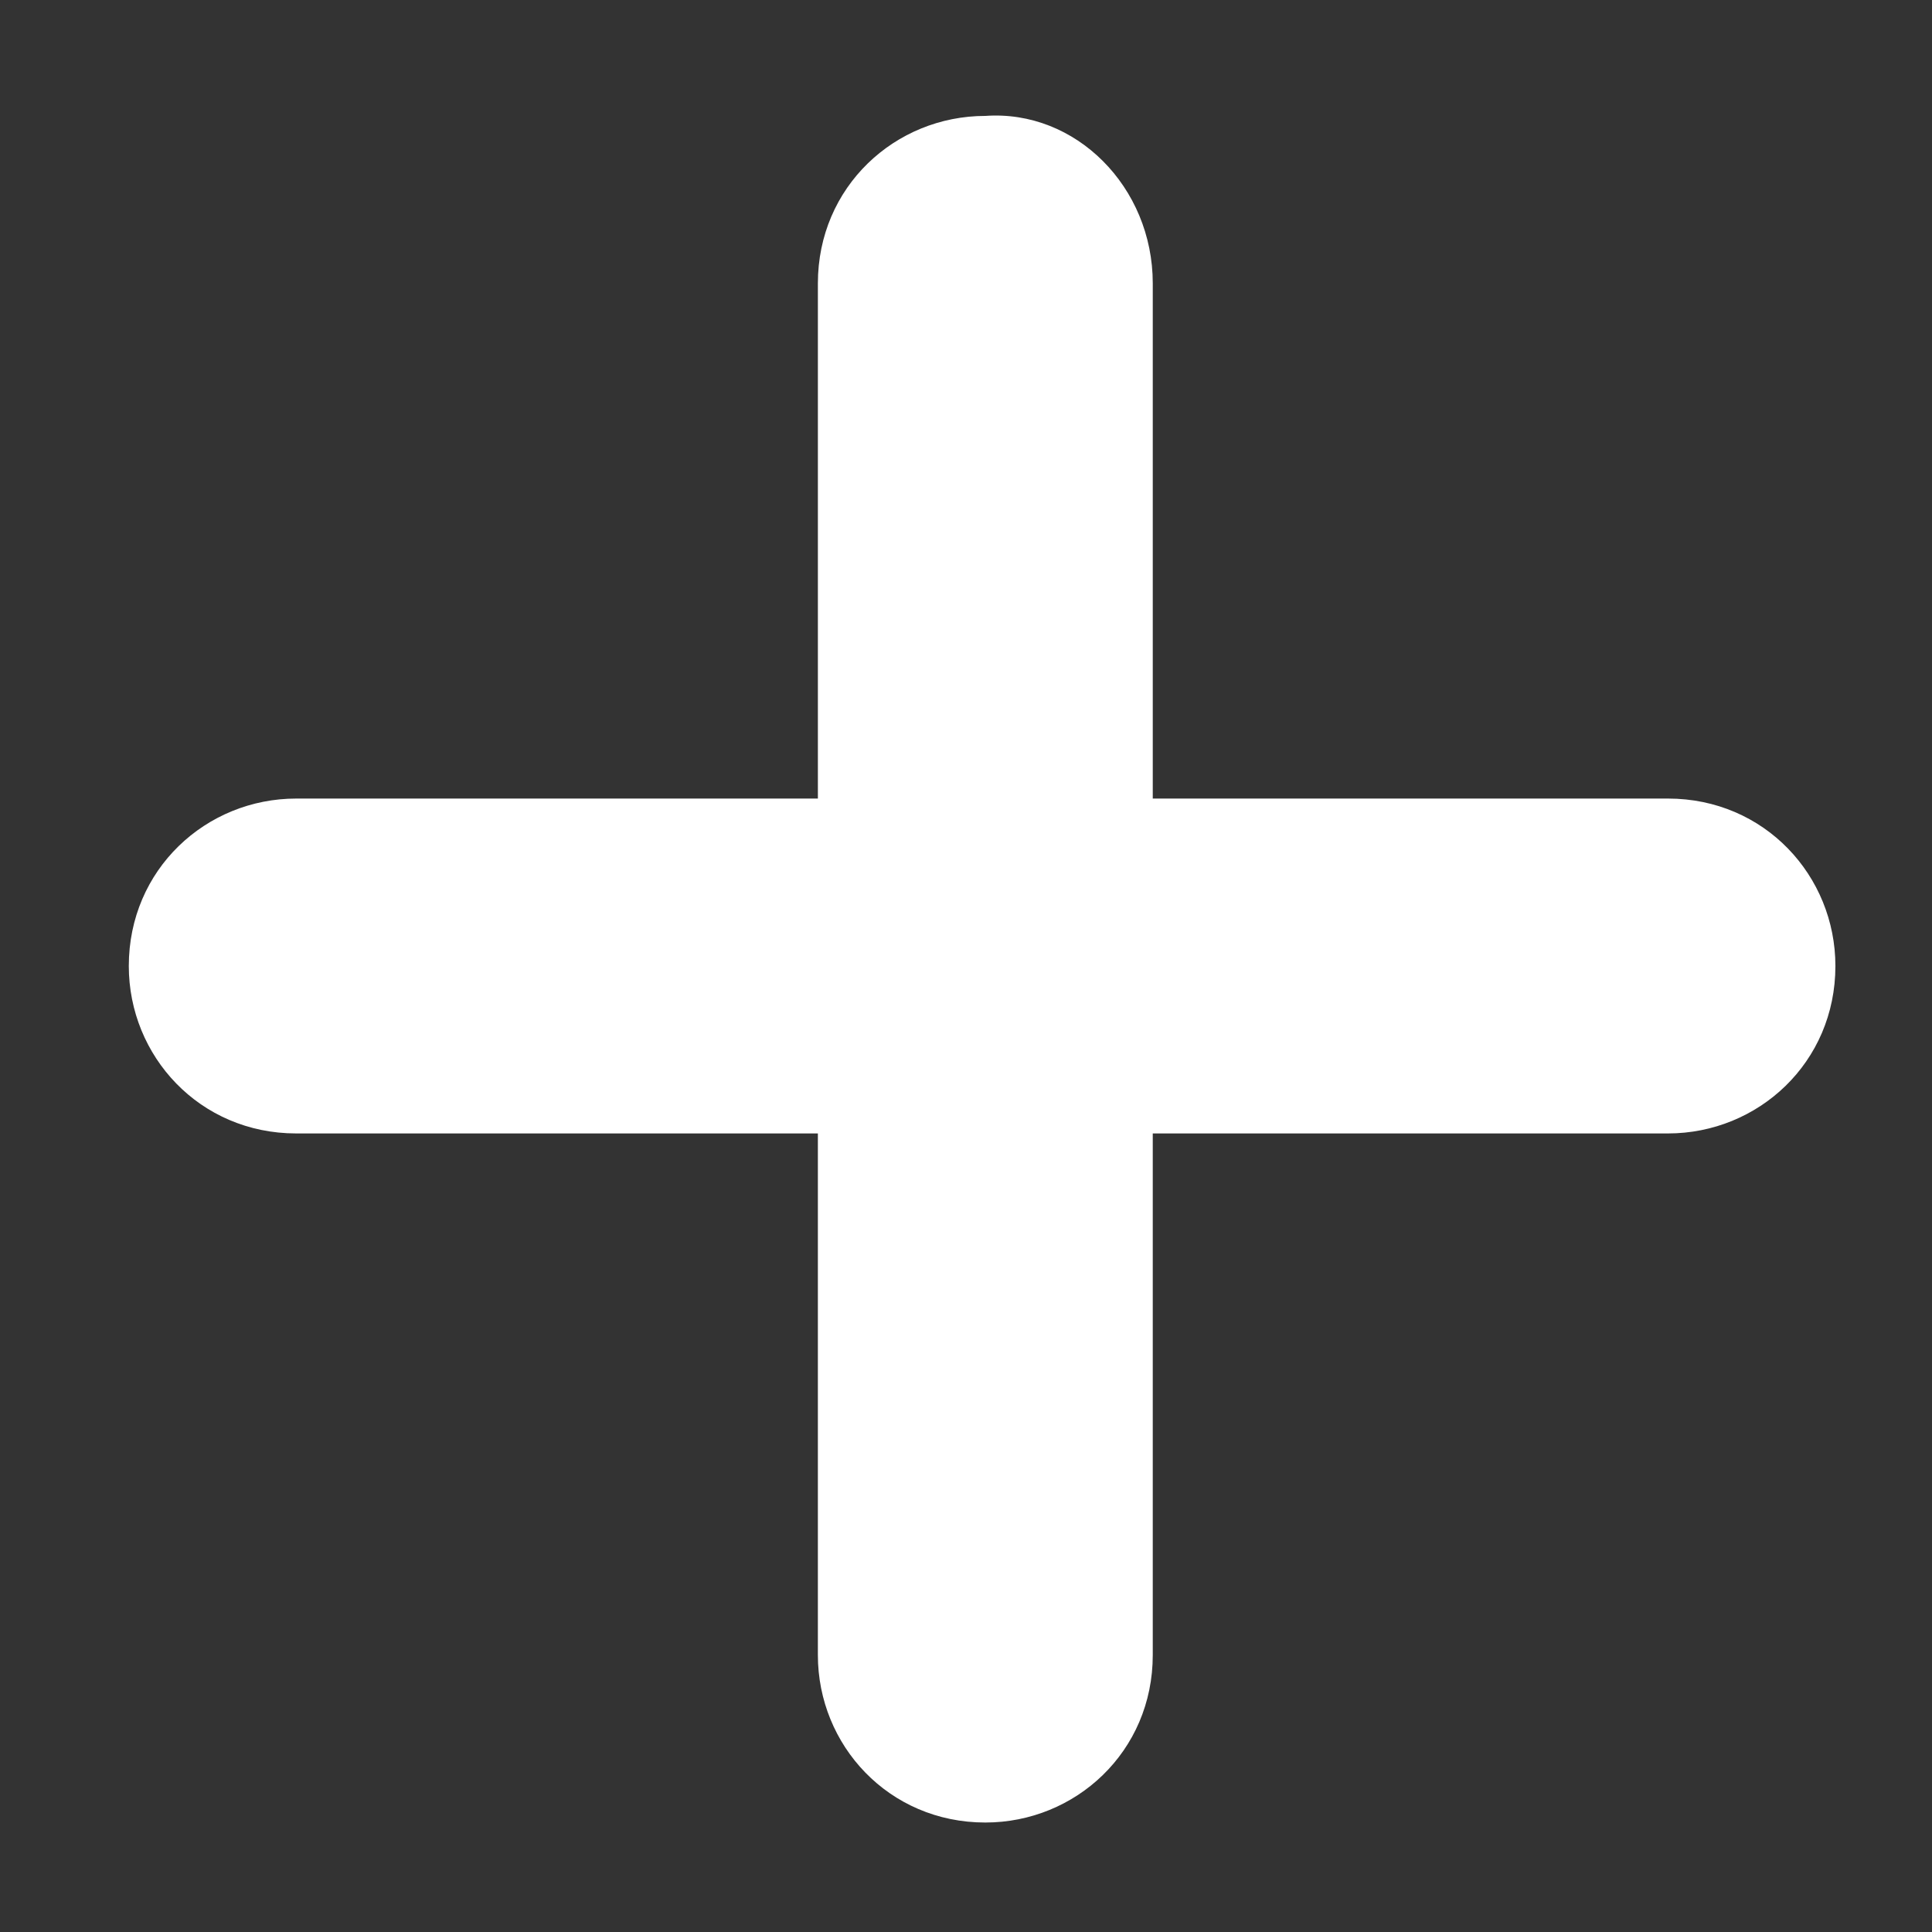
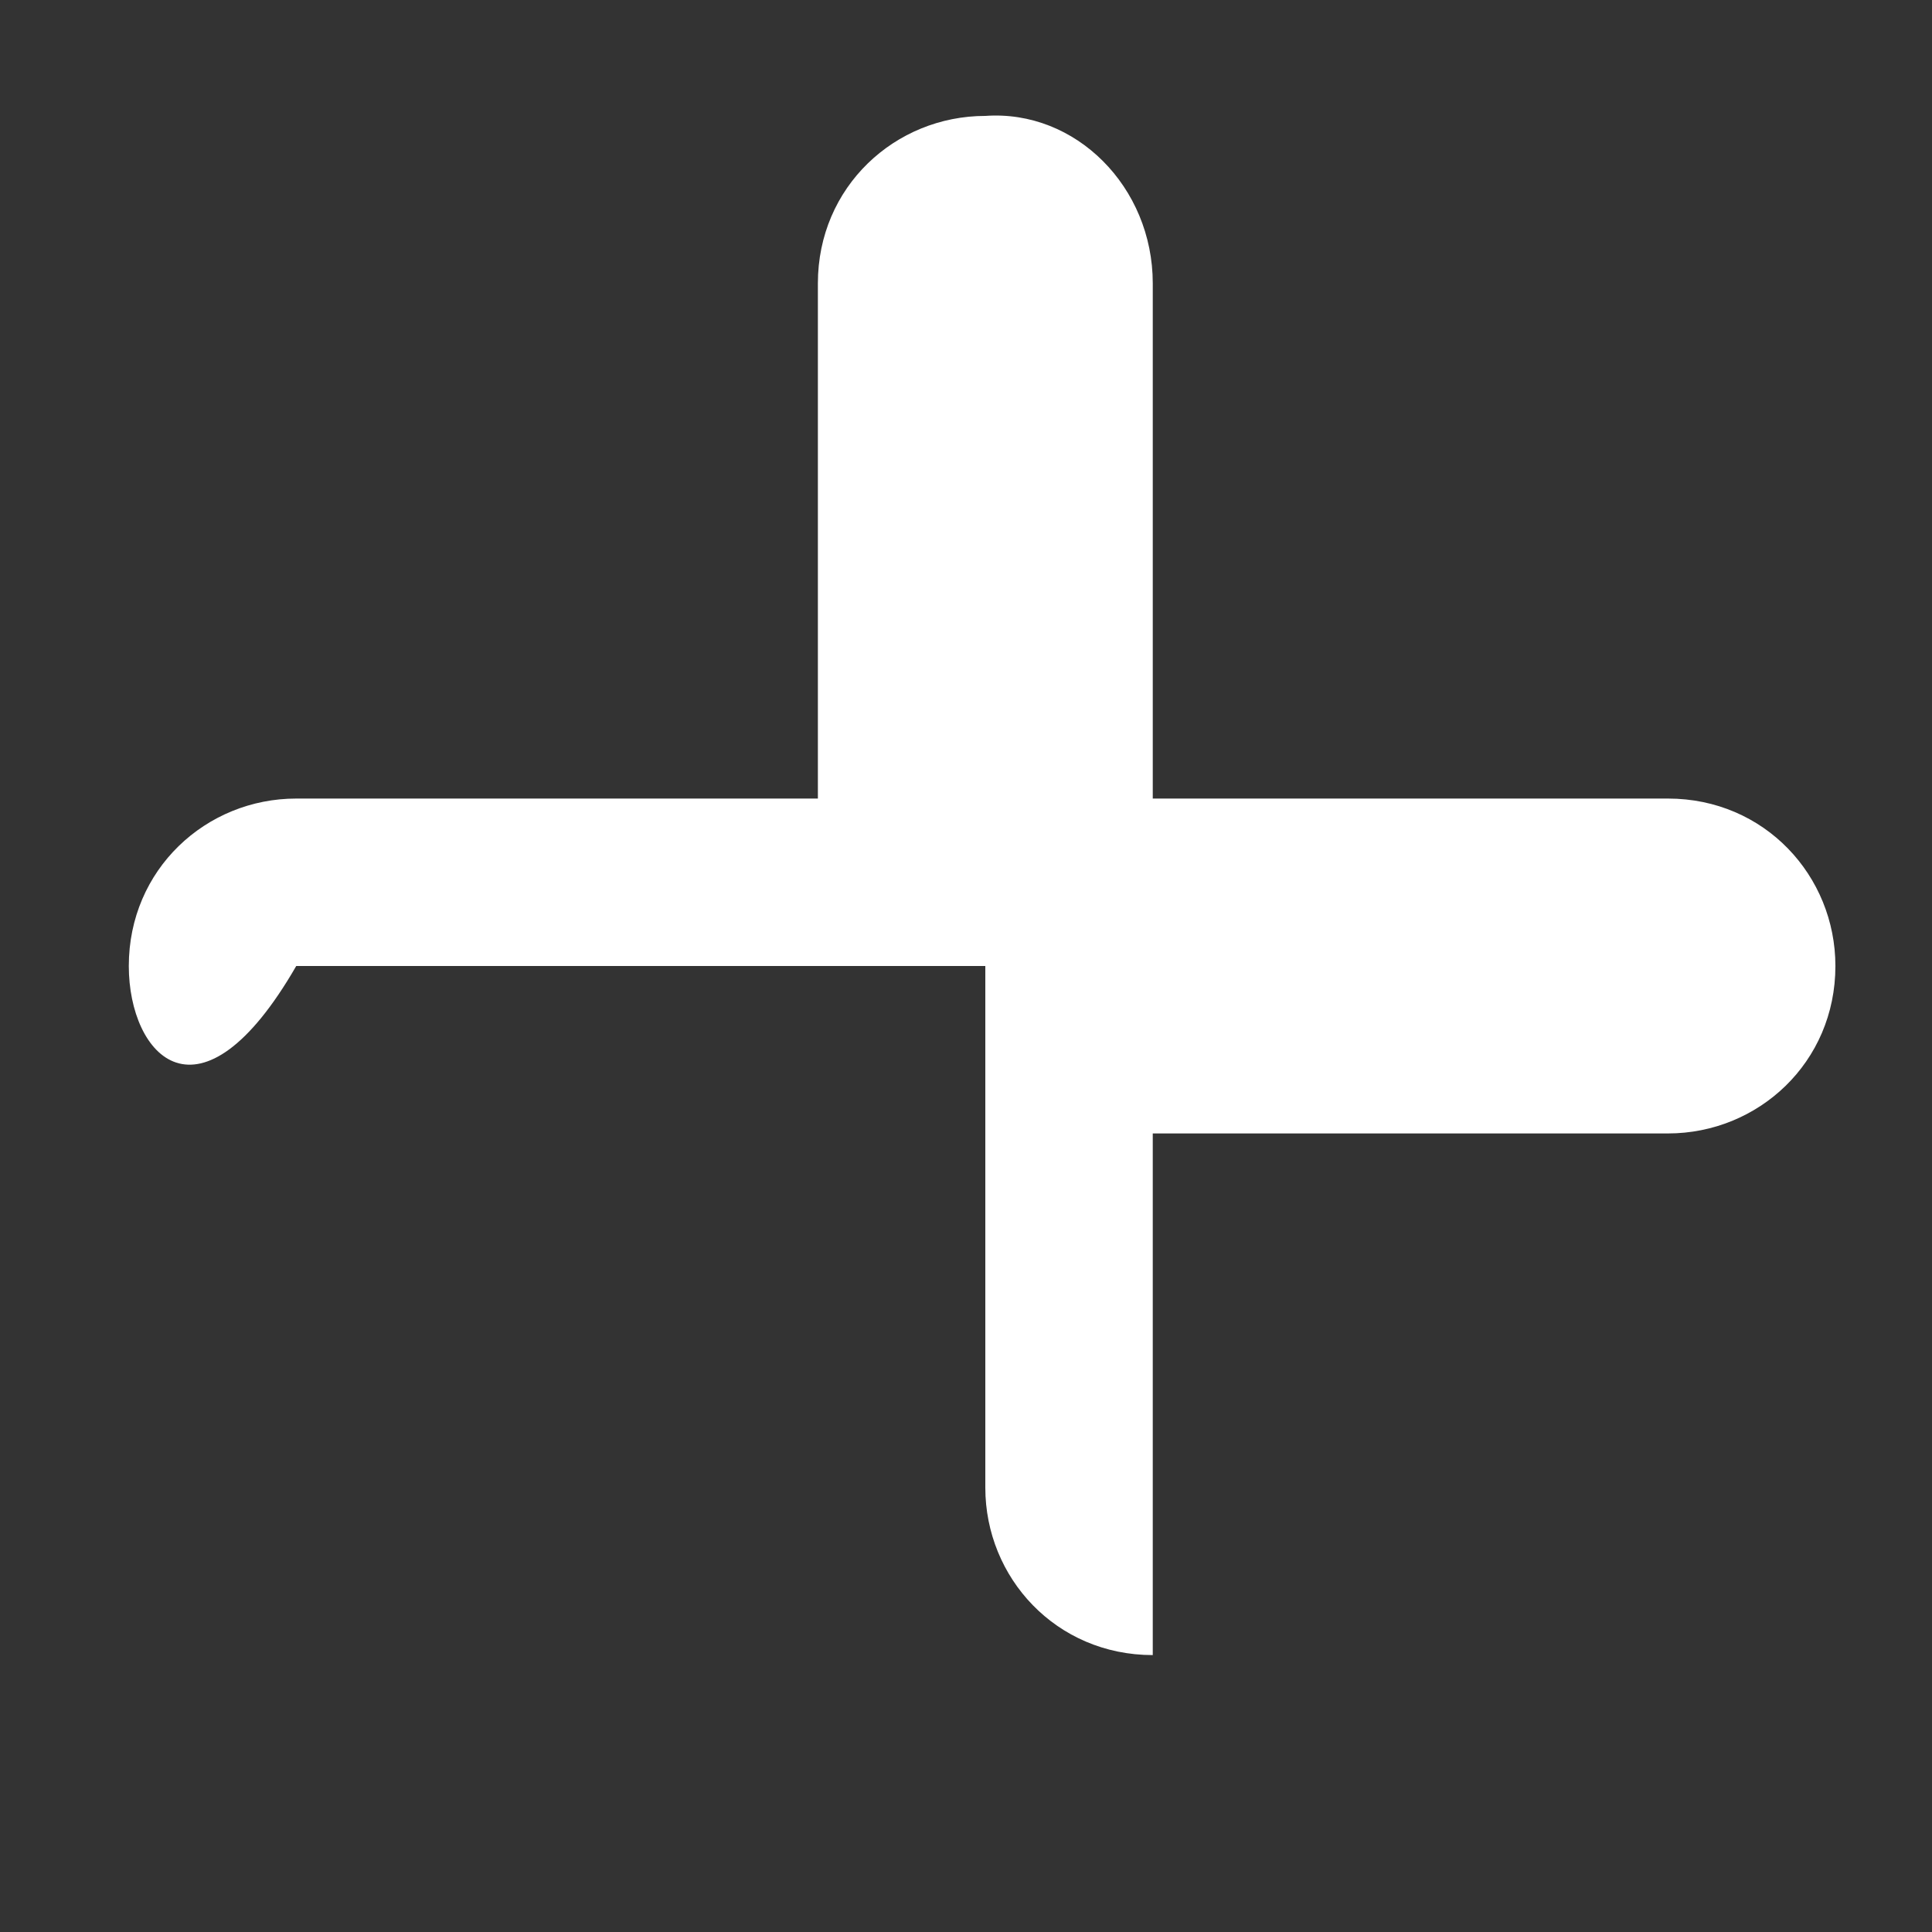
<svg xmlns="http://www.w3.org/2000/svg" version="1.1" id="Layer_1" x="0px" y="0px" viewBox="0 0 30 30" enable-background="new 0 0 30 30" xml:space="preserve">
  <rect x="0" y="0" width="30" height="30" fill="#333333" stroke="none" />
  <g>
-     <path fill="#FFFFFF" d="M28.5,15c0,1.5-1.2,2.6-2.6,2.6h-8v8.1c0,1.5-1.2,2.6-2.6,2.6c-1.5,0-2.6-1.2-2.6-2.6v-8.1H4.6   C3.1,17.6,2,16.4,2,15c0-1.5,1.2-2.6,2.6-2.6h8.1v-8c0-1.5,1.2-2.6,2.6-2.6c1.4-0.1,2.6,1.1,2.6,2.6v8h8   C27.4,12.4,28.5,13.6,28.5,15z" />
+     <path fill="#FFFFFF" d="M28.5,15c0,1.5-1.2,2.6-2.6,2.6h-8v8.1c-1.5,0-2.6-1.2-2.6-2.6v-8.1H4.6   C3.1,17.6,2,16.4,2,15c0-1.5,1.2-2.6,2.6-2.6h8.1v-8c0-1.5,1.2-2.6,2.6-2.6c1.4-0.1,2.6,1.1,2.6,2.6v8h8   C27.4,12.4,28.5,13.6,28.5,15z" />
  </g>
</svg>